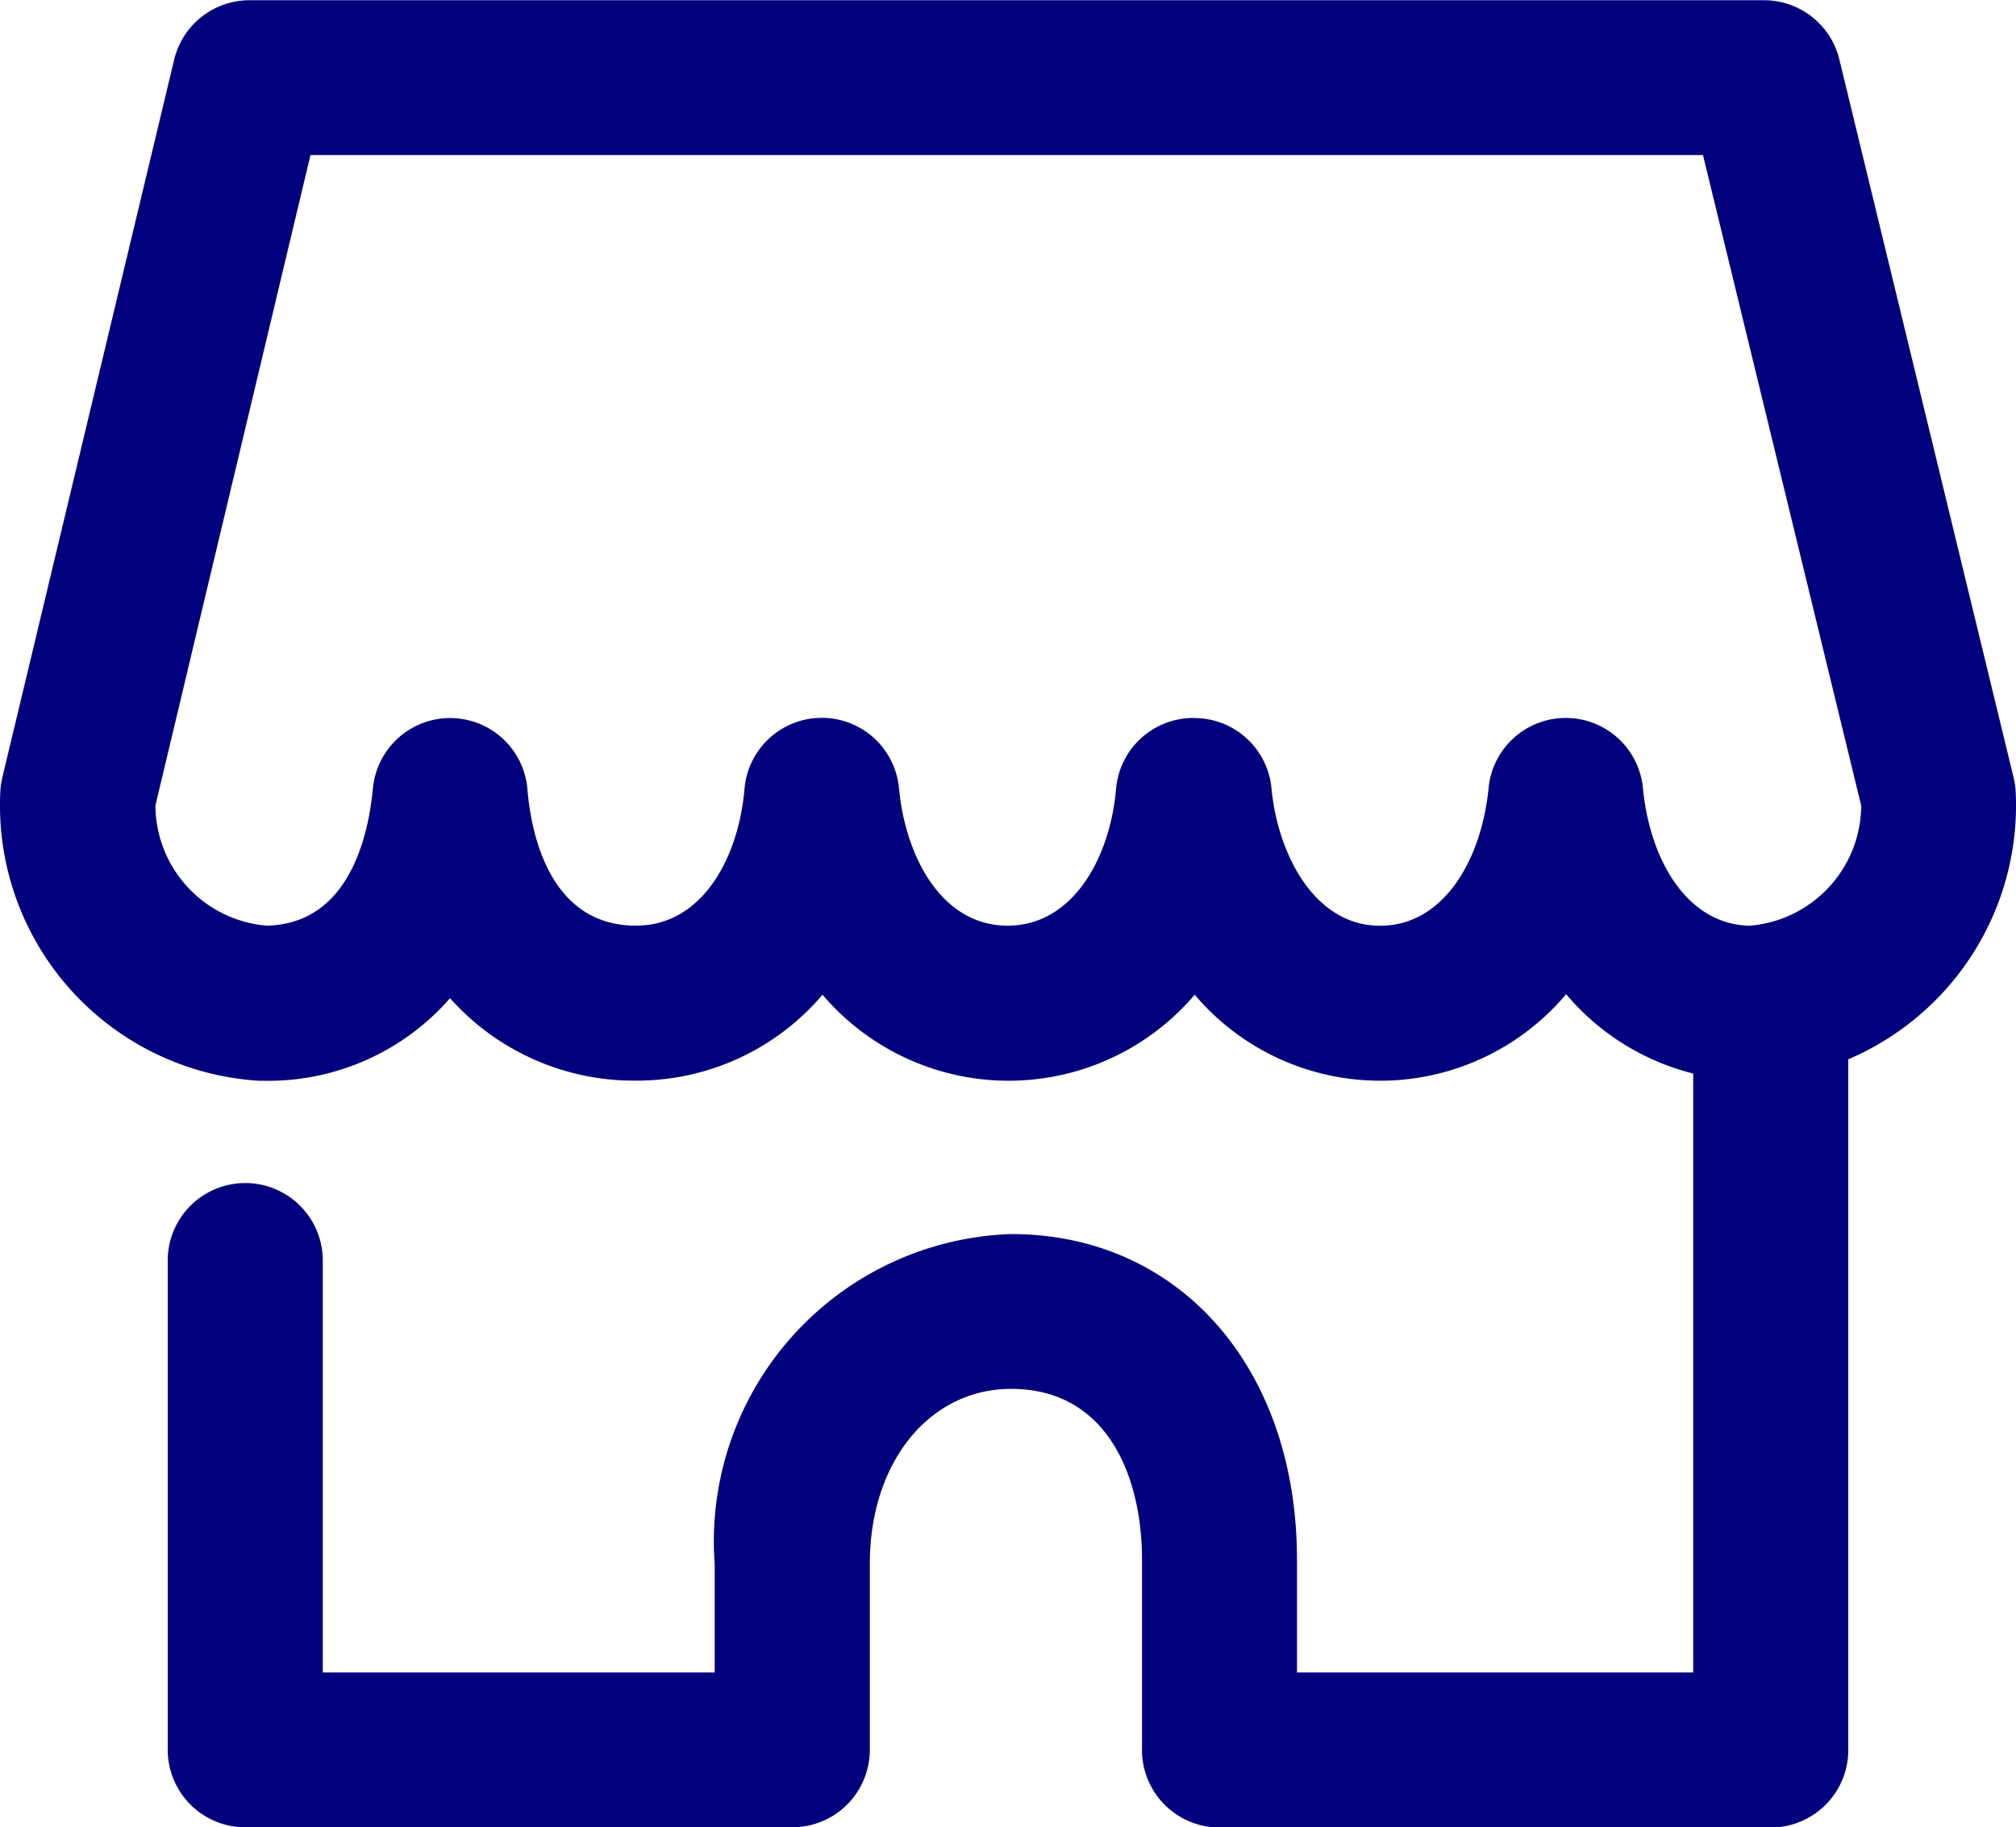
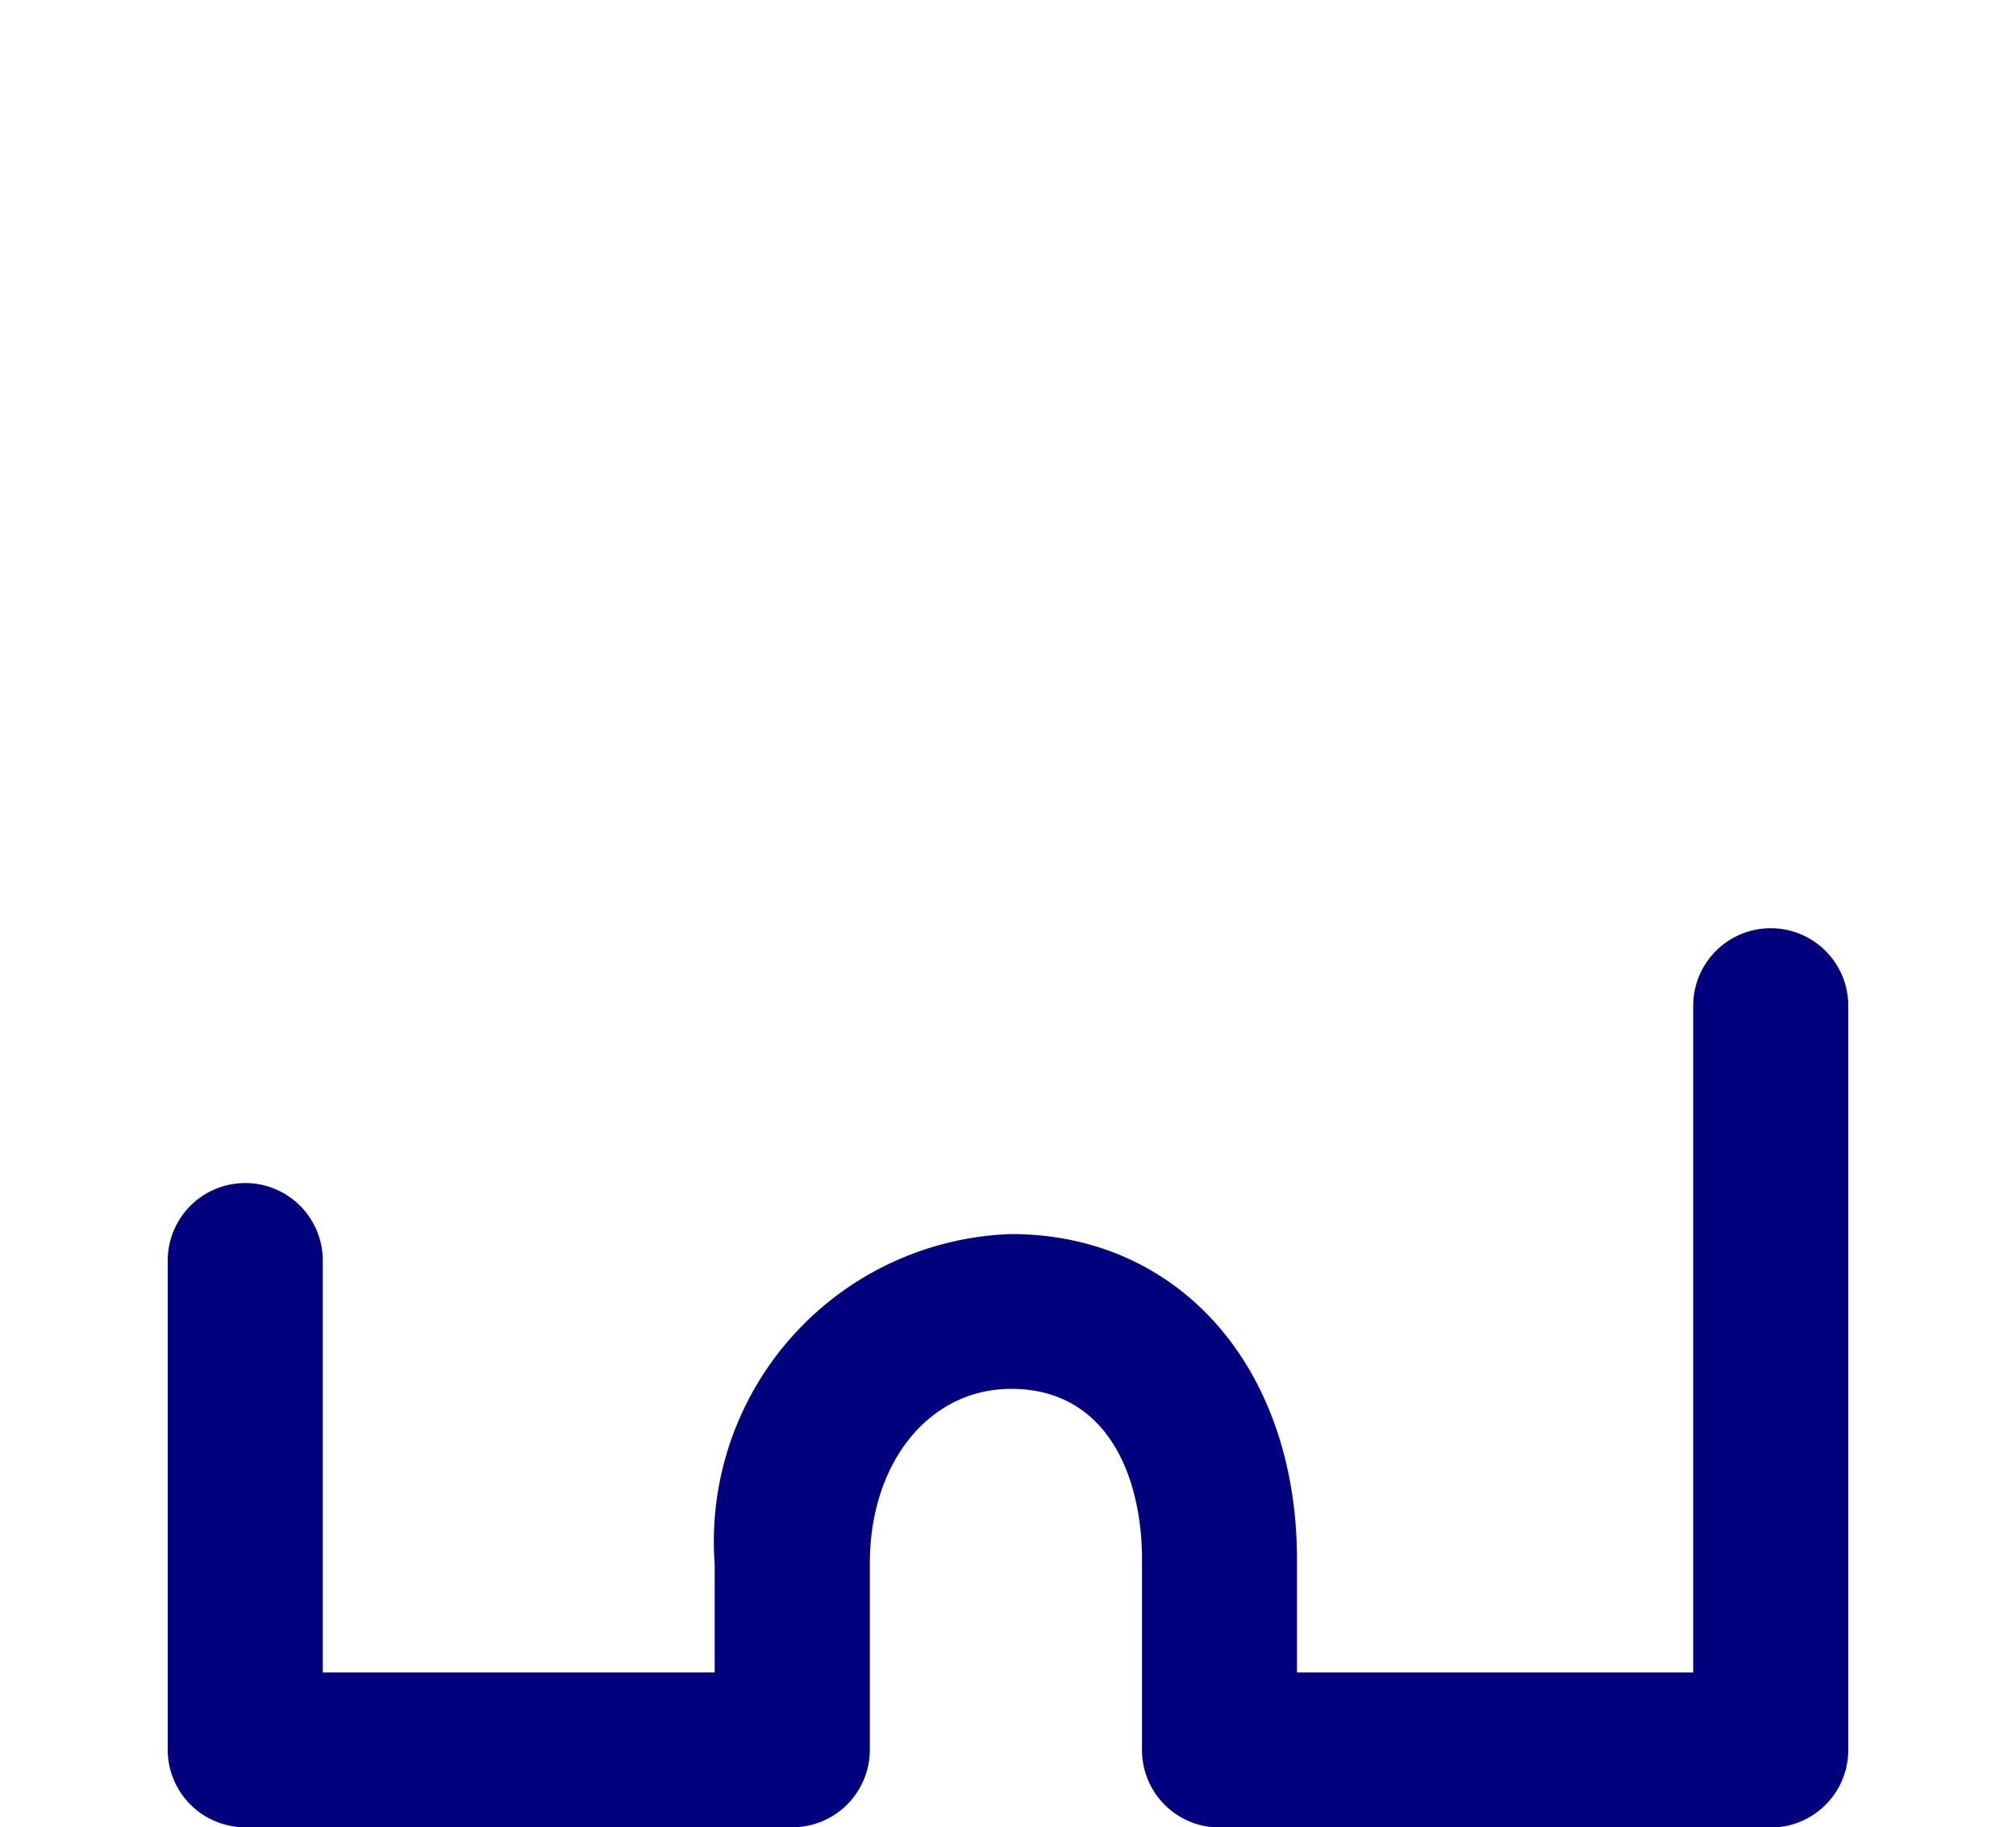
<svg xmlns="http://www.w3.org/2000/svg" width="26" height="23.57" viewBox="0 0 26 23.57">
  <g transform="translate(-7.996 -9.53)">
-     <path d="M30.594,23.471a3.136,3.136,0,0,1-2.4-1.117,3.134,3.134,0,0,1-4.79.007,3.151,3.151,0,0,1-4.8,0,3.142,3.142,0,0,1-2.4,1.108,3.175,3.175,0,0,1-2.384-1.041l-.02-.022A3.112,3.112,0,0,1,11.4,23.471l-.061,0A3.559,3.559,0,0,1,8,19.743a1,1,0,0,1,.026-.184L10.242,10.3a1,1,0,0,1,.973-.767H30.746a1,1,0,0,1,.972.764l2.247,9.262a1,1,0,0,1,.027.187,3.559,3.559,0,0,1-3.337,3.726Zm-7.2-4.679a1,1,0,0,1,1,.905c.081.854.555,1.774,1.4,1.774s1.316-.893,1.4-1.778a1,1,0,0,1,1.991.006c.082.872.538,1.752,1.374,1.772A1.566,1.566,0,0,0,32,19.924L29.959,11.53H12L10,19.922a1.566,1.566,0,0,0,1.433,1.548c1.048-.021,1.31-1.118,1.373-1.774a1,1,0,0,1,1.992.014c.043.529.266,1.76,1.4,1.76.862,0,1.326-.887,1.4-1.767a1,1,0,0,1,1.992-.006c.083.882.549,1.773,1.4,1.773s1.325-.888,1.4-1.767a1,1,0,0,1,.993-.912Z" fill="#02017d" />
    <path d="M31.375,36.1h-7.11a1,1,0,0,1-1-1V32.642c0-1.063-.443-2.2-1.687-2.2-1.056,0-1.823.948-1.823,2.255v2.4a1,1,0,0,1-1,1H11.7a1,1,0,0,1-1-1v-6.31a1,1,0,0,1,2,0V34.1h5.054V32.7a3.967,3.967,0,0,1,3.823-4.255c2.171,0,3.687,1.727,3.687,4.2V34.1h5.11V25.5a1,1,0,1,1,2,0v9.6A1,1,0,0,1,31.375,36.1Z" transform="translate(-0.541 -2.997)" fill="#02017d" />
  </g>
</svg>